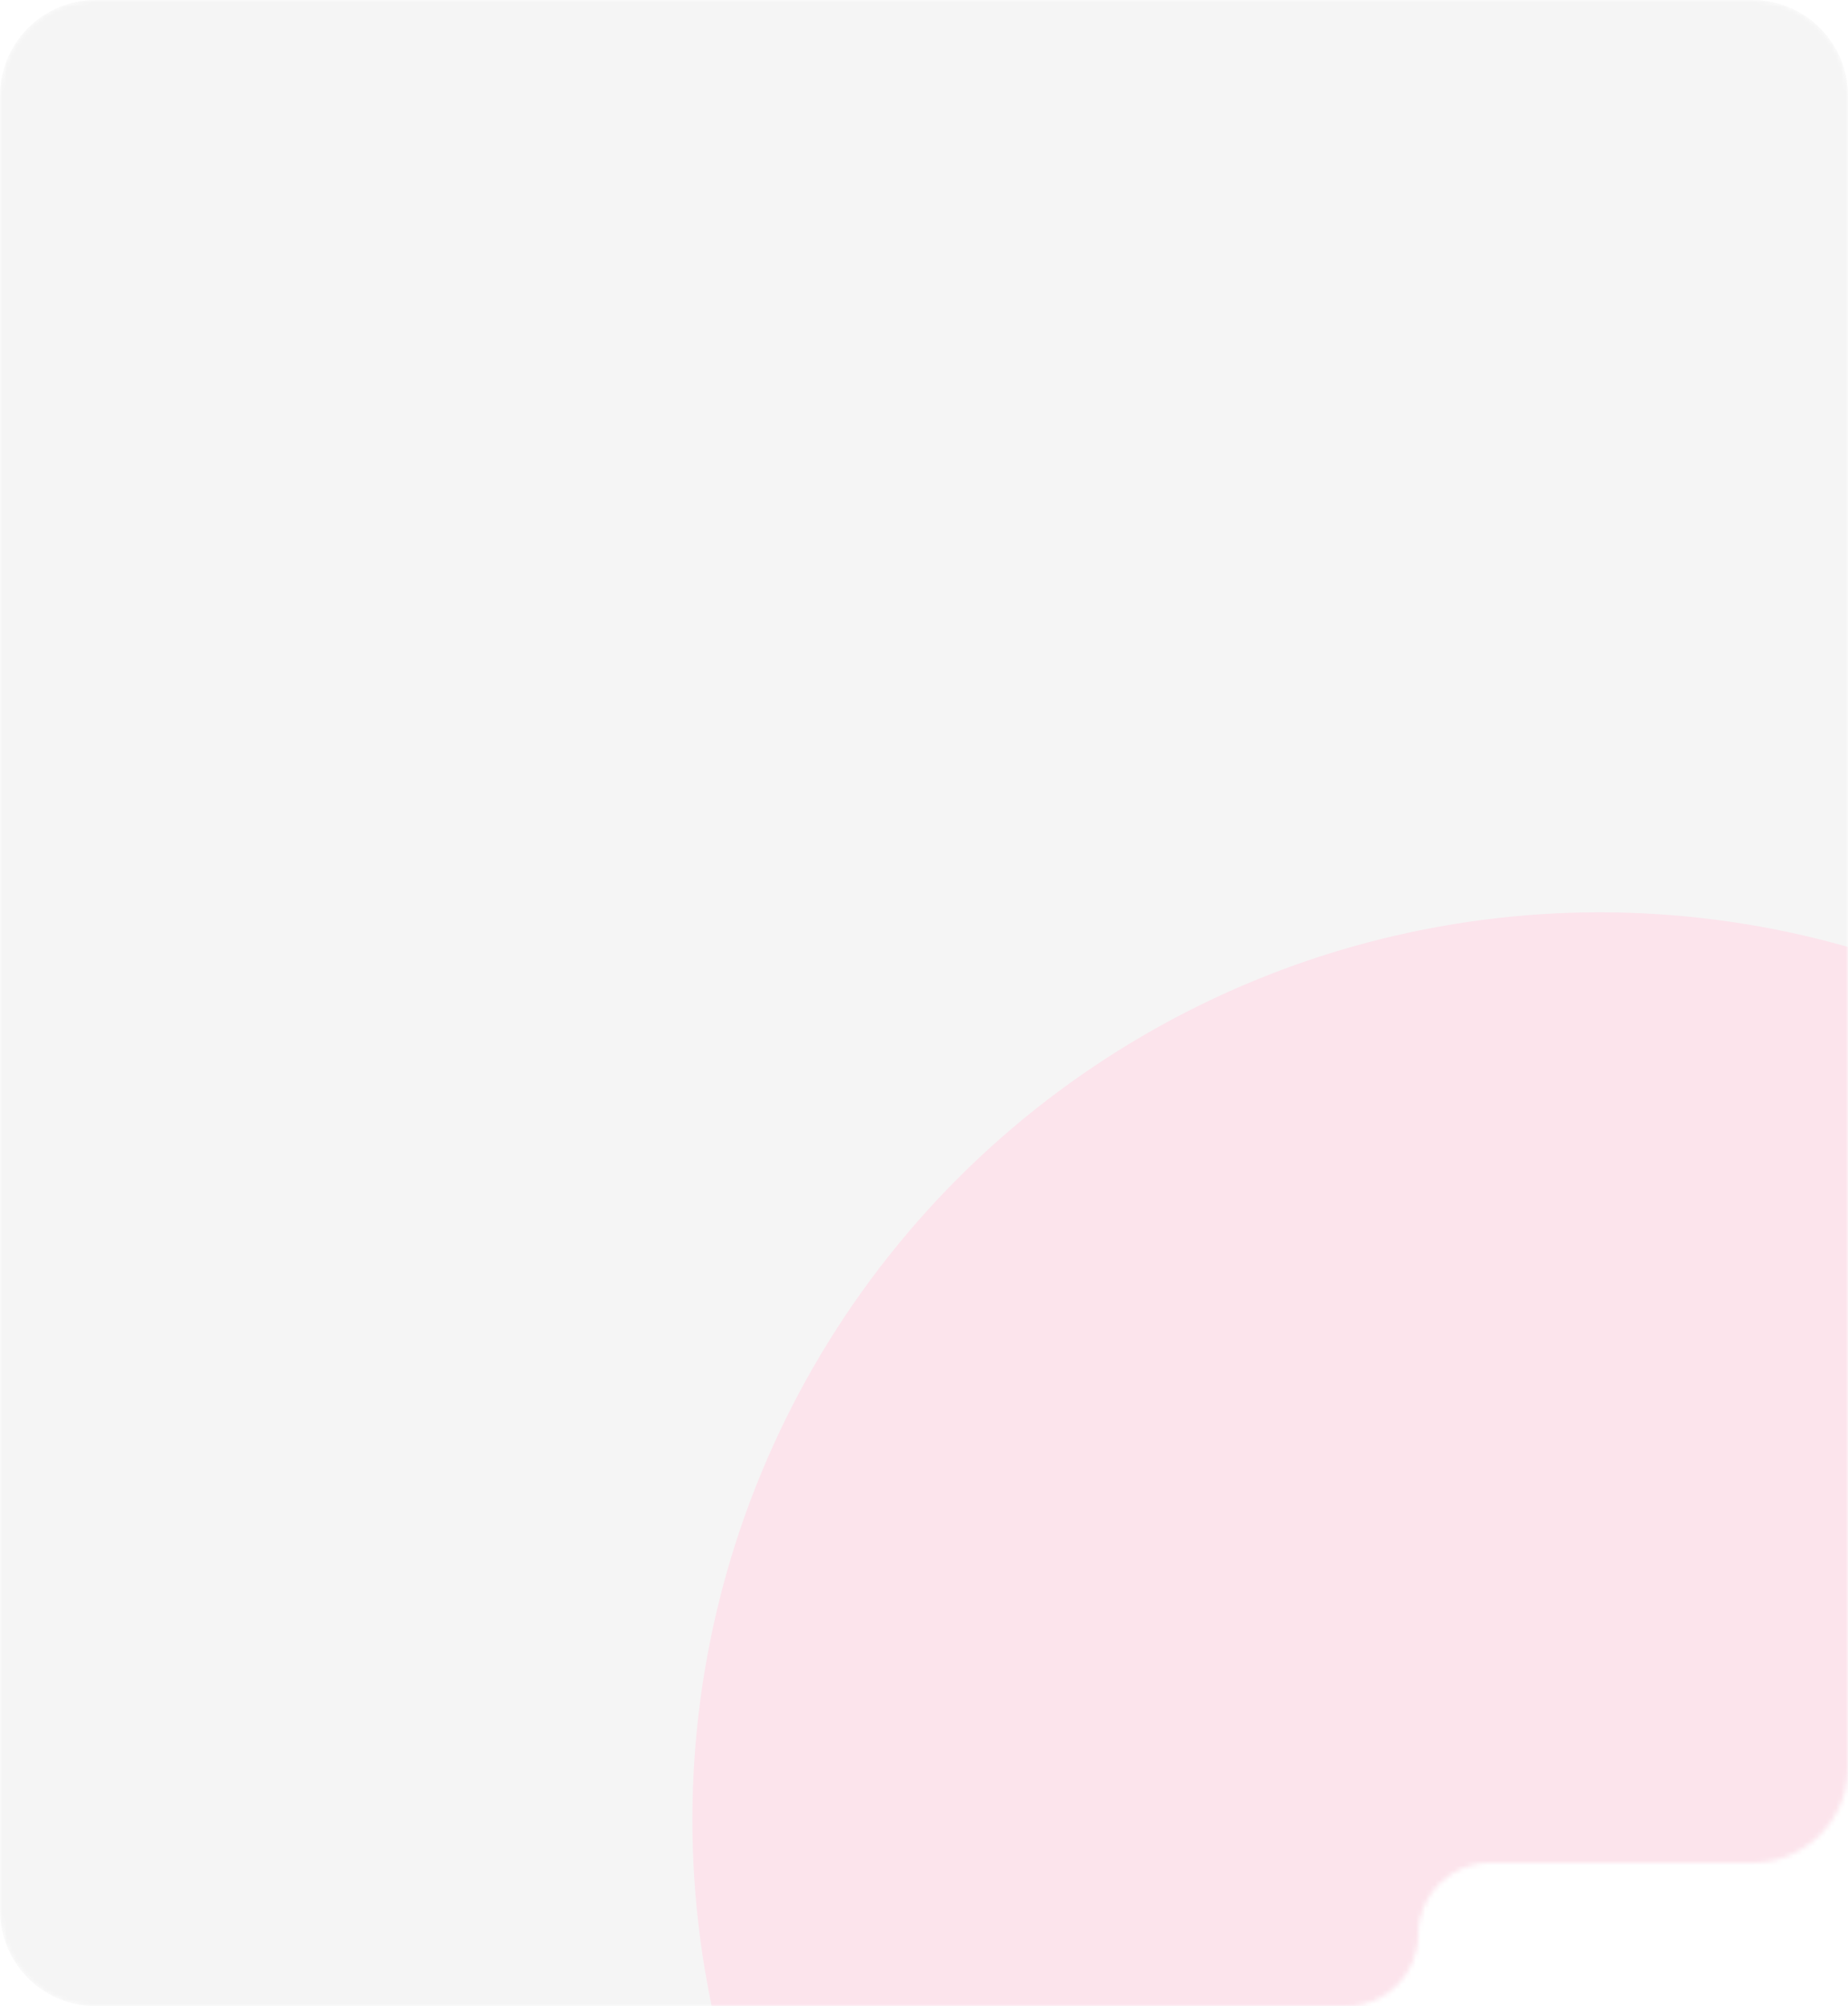
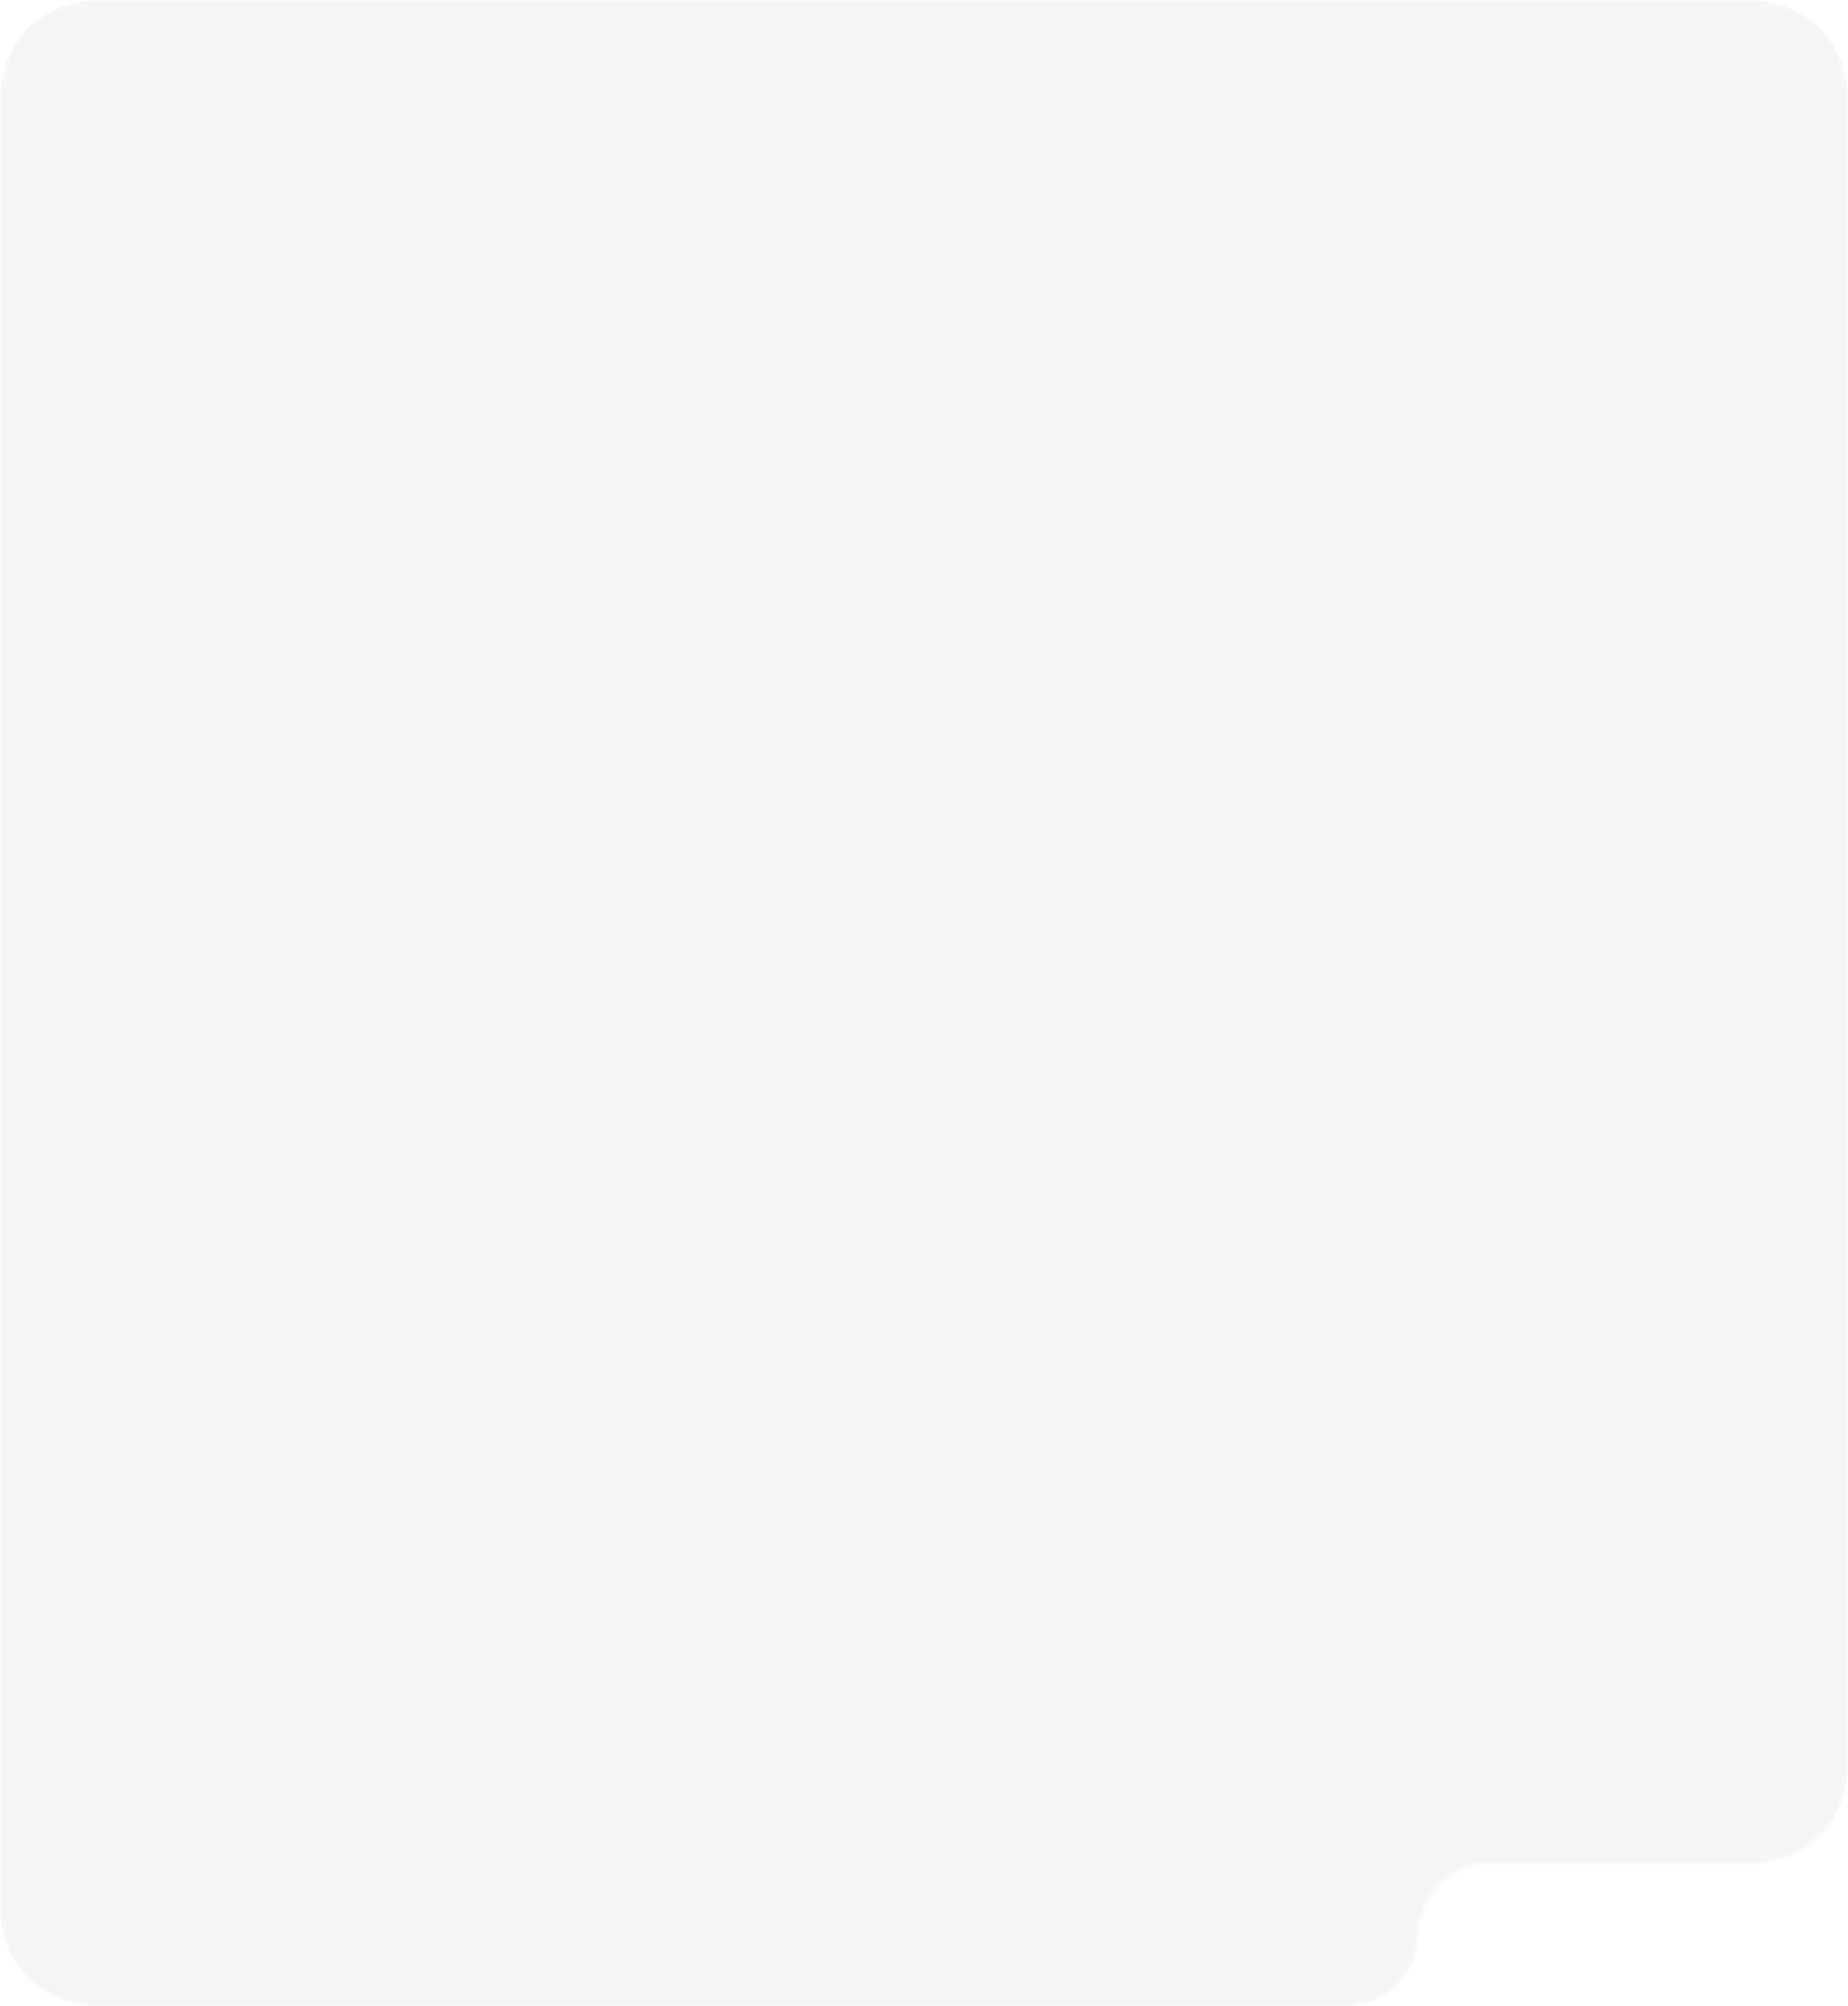
<svg xmlns="http://www.w3.org/2000/svg" width="387" height="420" viewBox="0 0 387 420" fill="none">
  <mask id="mask0_234_64" style="mask-type:alpha" maskUnits="userSpaceOnUse" x="0" y="0" width="387" height="420">
    <path fill-rule="evenodd" clip-rule="evenodd" d="M387 20C387 8.954 378.046 0 367 0H20C8.954 0 0 8.954 0 20V400C0 411.046 8.954 420 20 420H282C290.284 420 297 413.284 297 405V405C297 396.716 303.716 390 312 390H367C378.046 390 387 381.046 387 370V20Z" fill="#F5F5F5" />
  </mask>
  <g mask="url(#mask0_234_64)">
-     <path fill-rule="evenodd" clip-rule="evenodd" d="M387 20C387 8.954 378.046 0 367 0H20C8.954 0 0 8.954 0 20V400C0 411.046 8.954 420 20 420H282C290.284 420 297 413.284 297 405V405C297 396.716 303.716 390 312 390H367C378.046 390 387 381.046 387 370V20Z" fill="#F5F5F5" />
+     <path fill-rule="evenodd" clip-rule="evenodd" d="M387 20C387 8.954 378.046 0 367 0H20C8.954 0 0 8.954 0 20V400C0 411.046 8.954 420 20 420H282C290.284 420 297 413.284 297 405V405H367C378.046 390 387 381.046 387 370V20Z" fill="#F5F5F5" />
    <g filter="url(#filter0_f_234_64)">
-       <circle cx="335" cy="381" r="190" fill="#FCE4EC" />
-     </g>
+       </g>
  </g>
  <defs>
    <filter id="filter0_f_234_64" x="-225" y="-179" width="1120" height="1120" filterUnits="userSpaceOnUse" color-interpolation-filters="sRGB">
      <feFlood flood-opacity="0" result="BackgroundImageFix" />
      <feBlend mode="normal" in="SourceGraphic" in2="BackgroundImageFix" result="shape" />
      <feGaussianBlur stdDeviation="185" result="effect1_foregroundBlur_234_64" />
    </filter>
  </defs>
</svg>